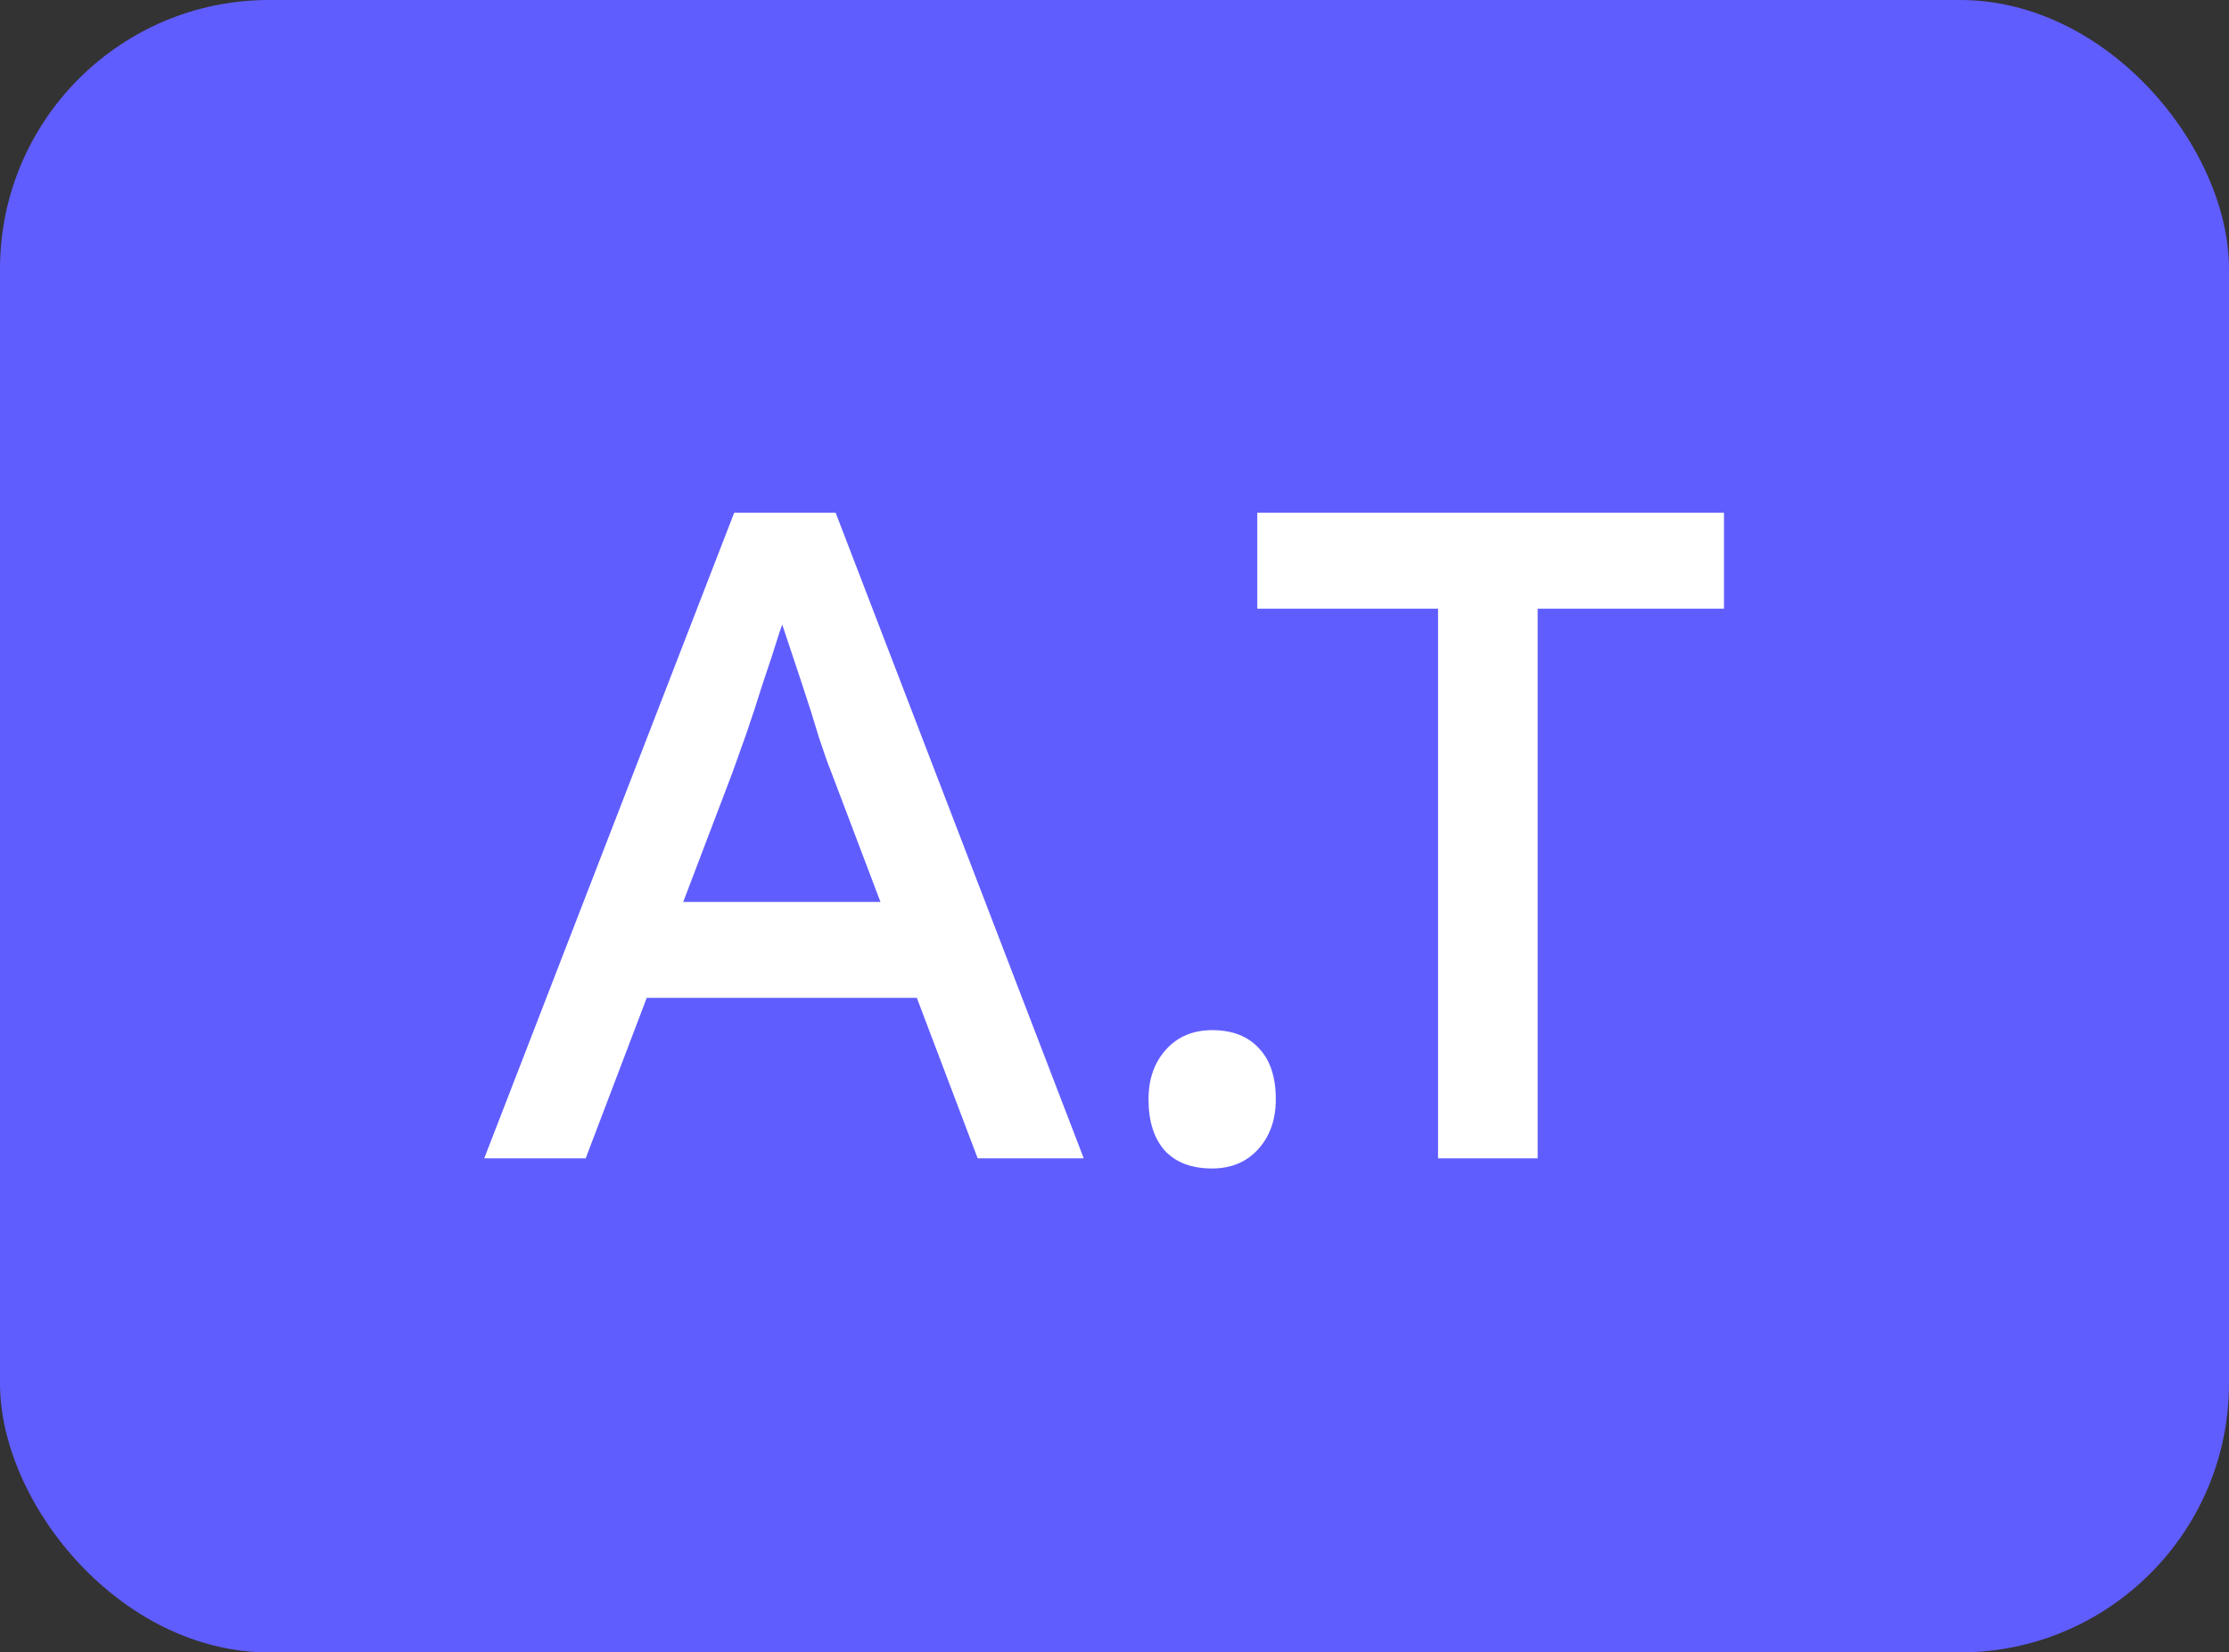
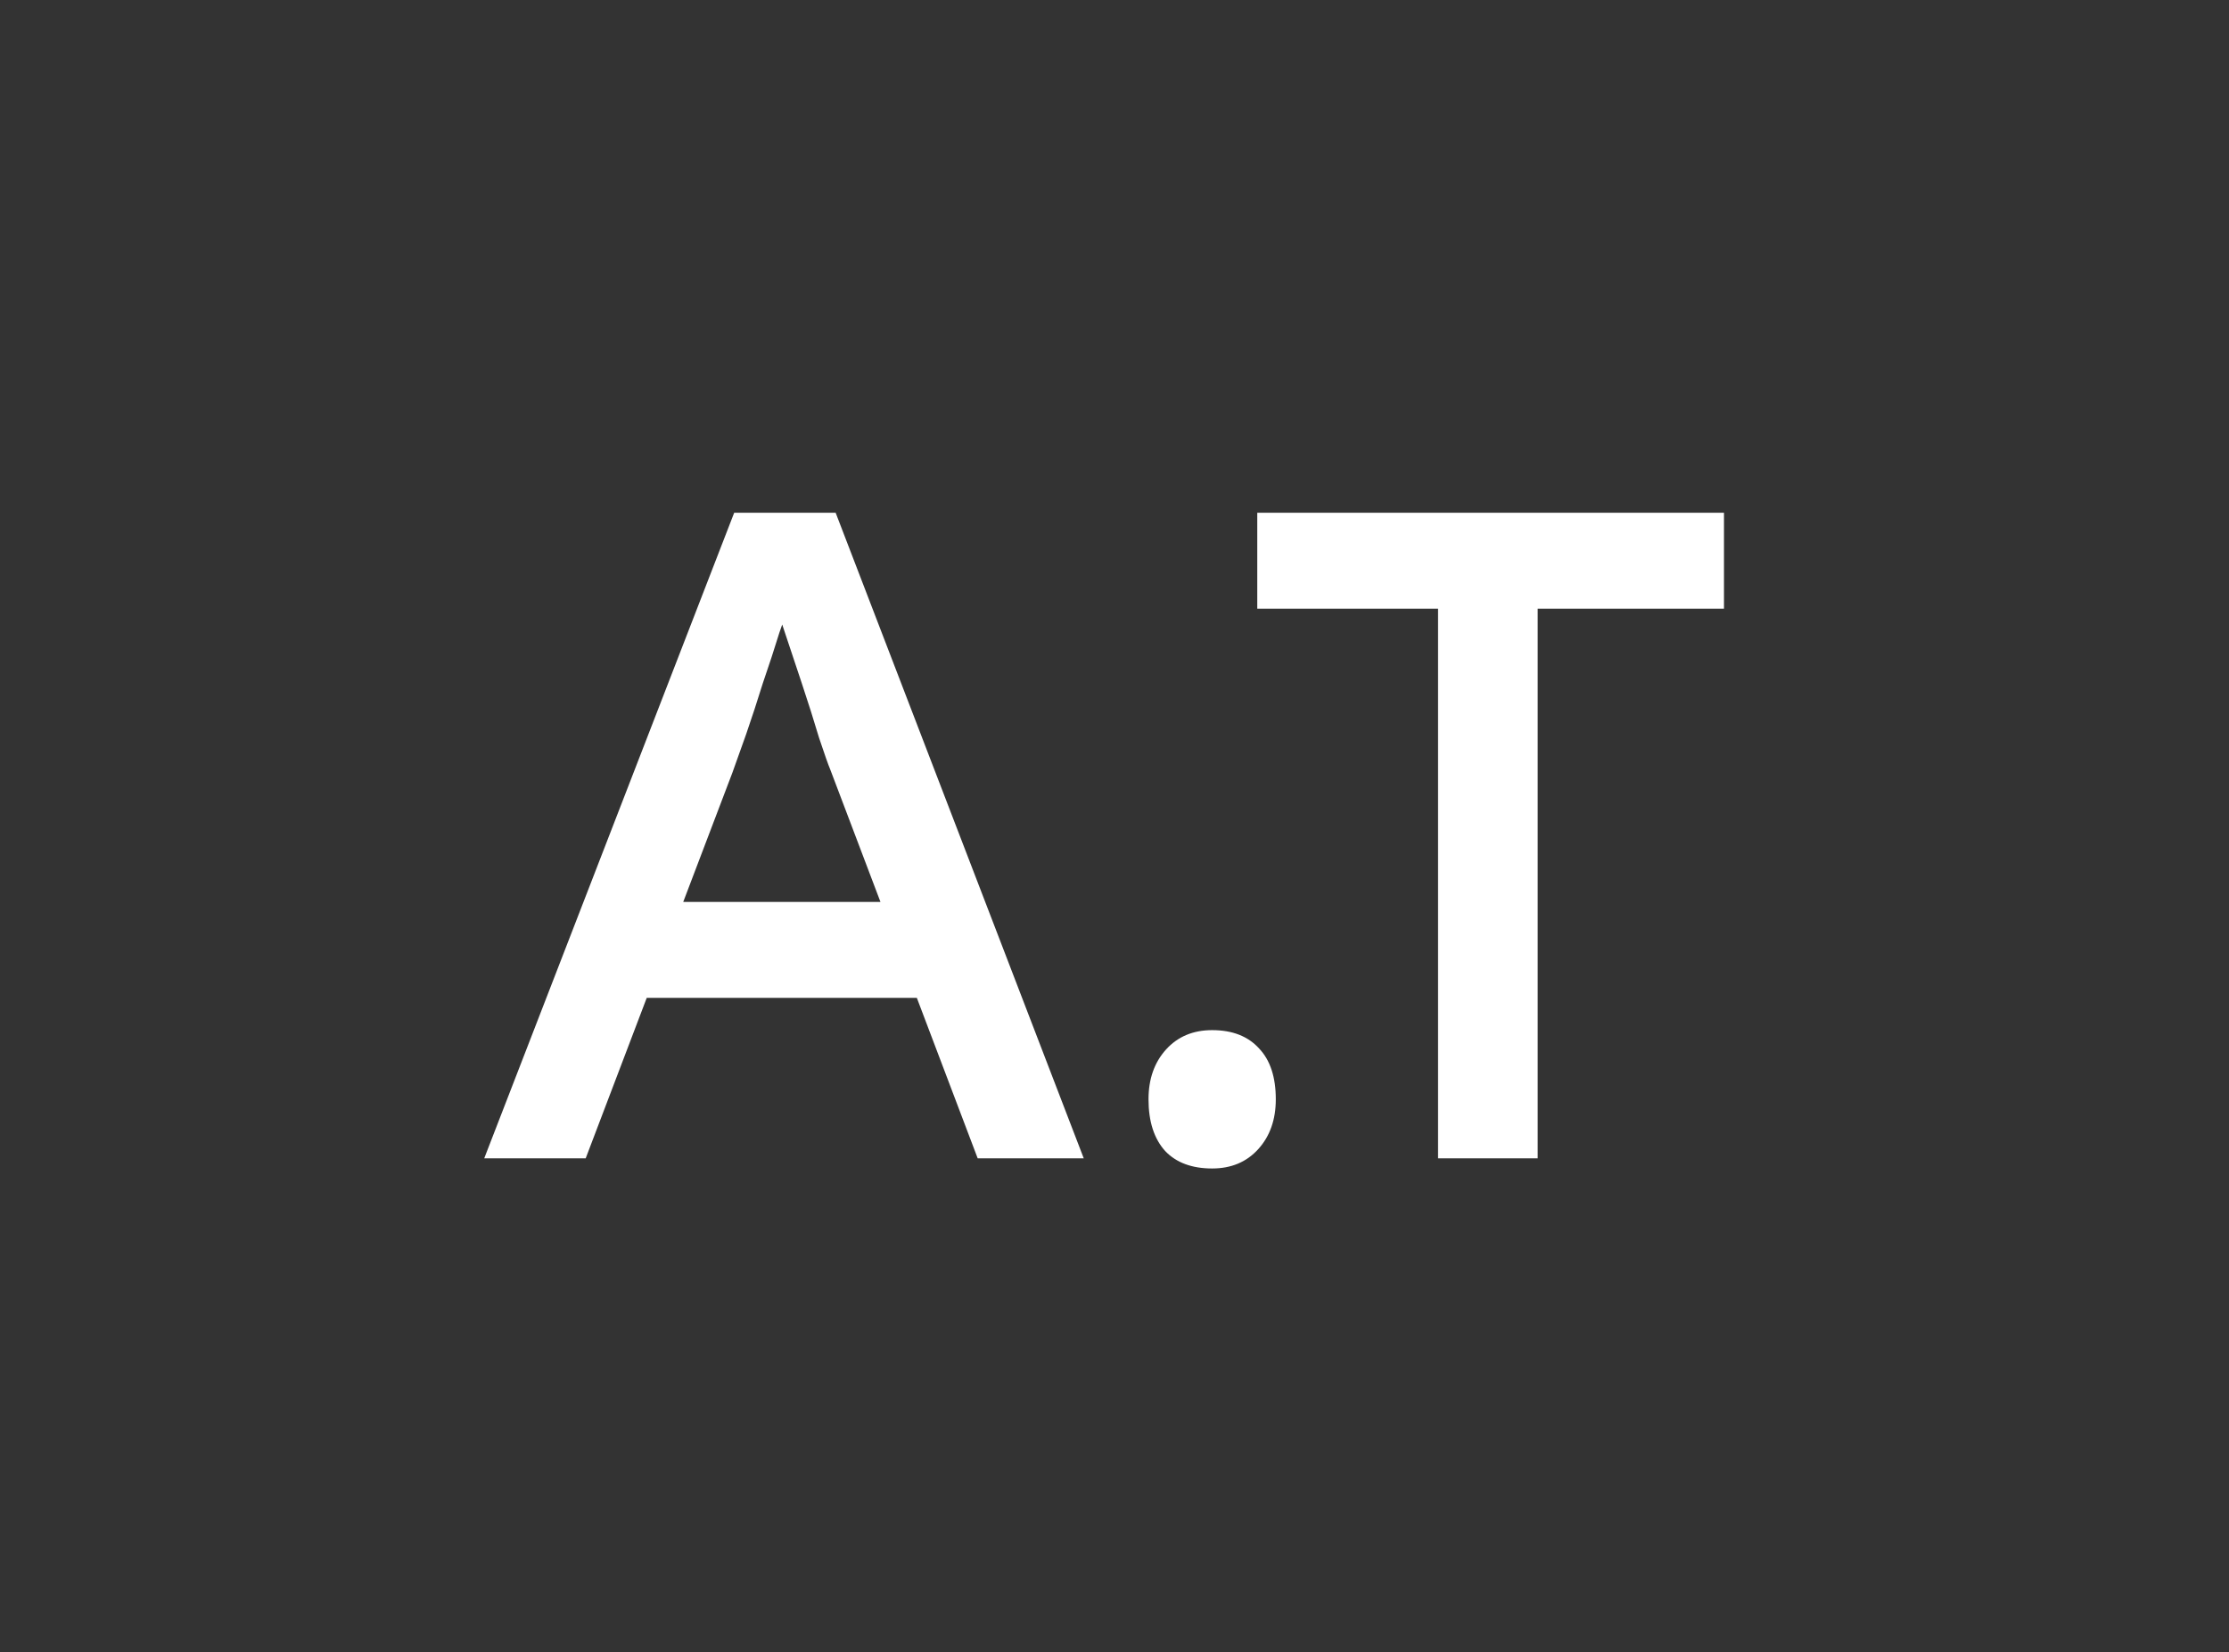
<svg xmlns="http://www.w3.org/2000/svg" width="58" height="43" viewBox="0 0 58 43" fill="none">
  <rect x="0" y="0" width="58" height="43" fill="#333333" stroke="none" />
-   <rect width="58" height="43" rx="7" fill="#605DFF" />
  <path d="M12.6 30.143L19.104 13.343H21.744L28.2 30.143H25.44L21.6 20.015C21.552 19.903 21.456 19.631 21.312 19.199C21.184 18.767 21.032 18.287 20.856 17.759C20.68 17.231 20.52 16.751 20.376 16.319C20.232 15.871 20.136 15.583 20.088 15.455L20.64 15.431C20.544 15.703 20.424 16.047 20.28 16.463C20.152 16.879 20.008 17.319 19.848 17.783C19.704 18.247 19.56 18.687 19.416 19.103C19.272 19.503 19.152 19.839 19.056 20.111L15.24 30.143H12.6ZM15.48 25.967L16.44 23.471H24.072L25.176 25.967H15.48ZM31.541 30.407C31.013 30.407 30.605 30.255 30.317 29.951C30.029 29.631 29.885 29.183 29.885 28.607C29.885 28.079 30.037 27.647 30.341 27.311C30.645 26.975 31.045 26.807 31.541 26.807C32.069 26.807 32.477 26.967 32.765 27.287C33.053 27.591 33.197 28.031 33.197 28.607C33.197 29.135 33.045 29.567 32.741 29.903C32.437 30.239 32.037 30.407 31.541 30.407ZM37.419 30.143V15.839H32.715V13.343H44.859V15.839H40.011V30.143H37.419Z" fill="white" />
</svg>